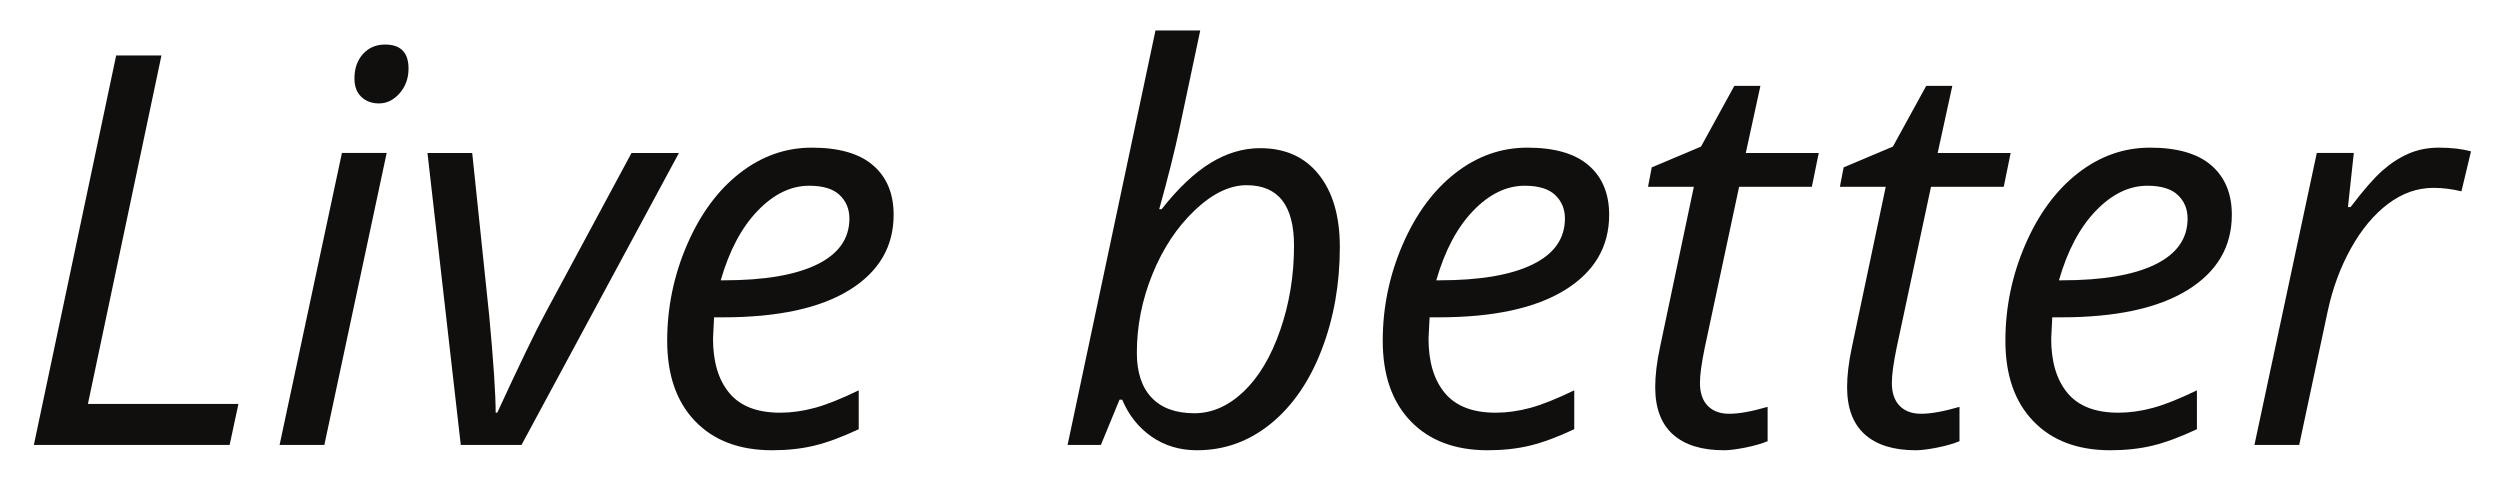
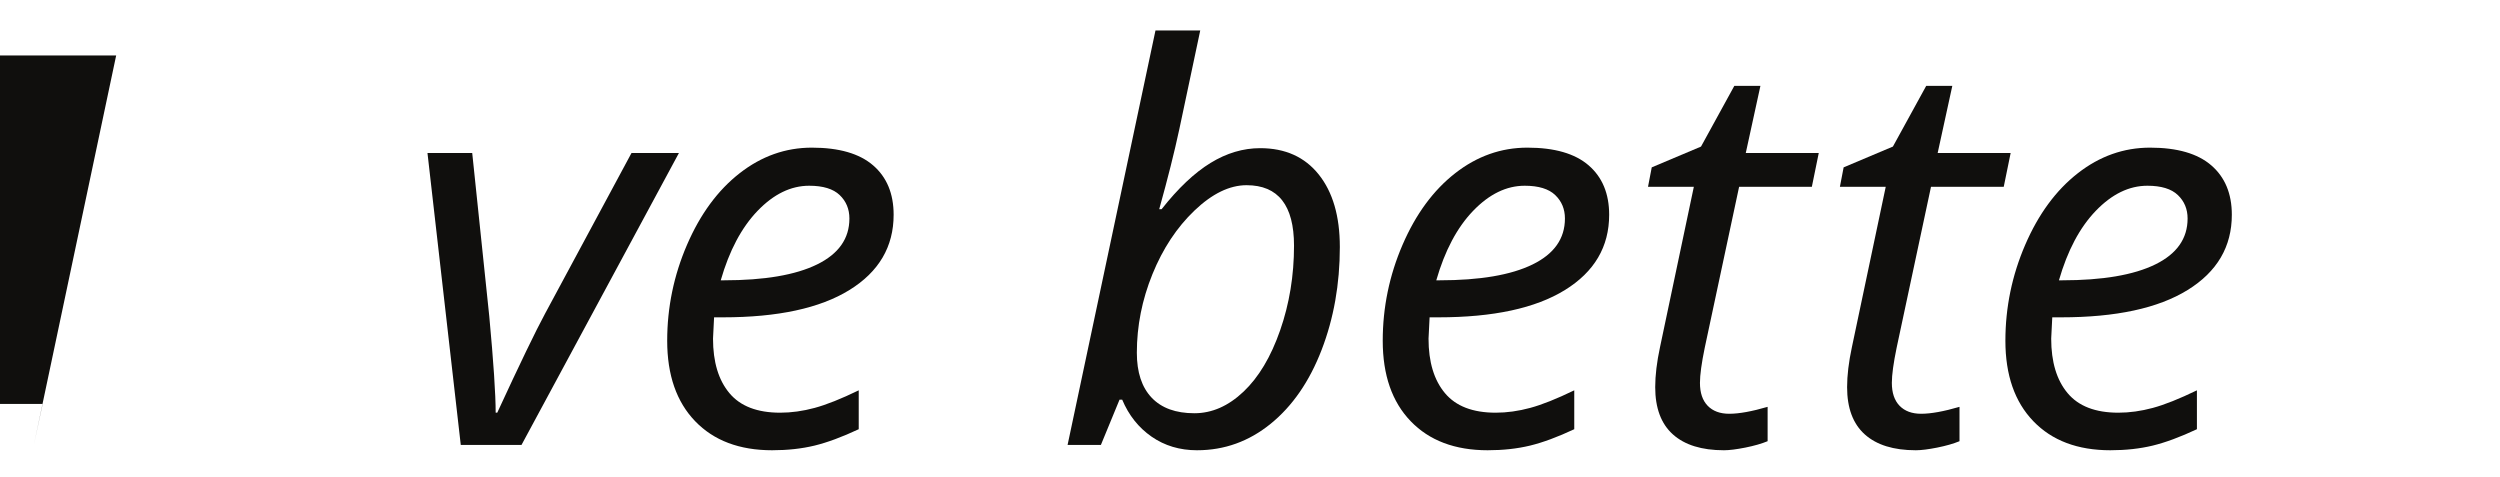
<svg xmlns="http://www.w3.org/2000/svg" xmlns:ns1="http://sodipodi.sourceforge.net/DTD/sodipodi-0.dtd" xmlns:ns2="http://www.inkscape.org/namespaces/inkscape" version="1.1" id="svg9" xml:space="preserve" width="550" height="105" viewBox="0 0 550 105" ns1:docname="NetworkCapital_LiveBetter_OnLight_RGB.svg" ns2:version="1.1 (c68e22c387, 2021-05-23)">
  <defs id="defs13" />
  <ns1:namedview id="namedview11" pagecolor="#505050" bordercolor="#eeeeee" borderopacity="1" ns2:pageshadow="0" ns2:pageopacity="0" ns2:pagecheckerboard="0" showgrid="false" ns2:zoom="0.81617647" ns2:cx="41.657658" ns2:cy="408" ns2:window-width="2441" ns2:window-height="2020" ns2:window-x="2943" ns2:window-y="22" ns2:window-maximized="0" ns2:current-layer="g15" width="550px" />
  <g id="g15" ns2:groupmode="layer" ns2:label="ink_ext_XXXXXX" transform="matrix(1.333,0,0,-1.333,0,816)">
    <g id="g17" transform="matrix(0.1,0,0,0.1,-189.297,266.486)">
-       <path d="m 2084.69,3365.12 -135.85,-642.76 h 323.13 l 14.52,67.69 h -248.41 l 121.36,575.07 h -74.75" style="fill:#100f0d;fill-opacity:1;fill-rule:nonzero;stroke:none" id="path19" />
-       <path d="m 2477.95,3327.31 c 0,16.42 4.69,29.82 14.07,40.22 9.39,10.41 21.54,15.62 36.51,15.62 25.79,0 38.68,-13.2 38.68,-39.57 0,-16.11 -4.93,-29.75 -14.73,-40.88 -9.82,-11.16 -21.18,-16.72 -34.07,-16.72 -11.74,0 -21.41,3.59 -29.03,10.77 -7.63,7.18 -11.43,17.36 -11.43,30.56 m -49.66,-604.96 h -73.88 l 102.88,481.86 h 73.86 l -102.86,-481.86" style="fill:#100f0d;fill-opacity:1;fill-rule:nonzero;stroke:none" id="path21" />
+       <path d="m 2084.69,3365.12 -135.85,-642.76 l 14.52,67.69 h -248.41 l 121.36,575.07 h -74.75" style="fill:#100f0d;fill-opacity:1;fill-rule:nonzero;stroke:none" id="path19" />
      <path d="m 2653.43,2722.35 -54.96,481.86 h 73.85 l 28.15,-269.51 c 7.02,-75.62 10.56,-128.67 10.56,-159.15 h 2.62 c 37.22,80.61 63.47,134.96 78.7,163.11 l 142.9,265.55 h 78.26 l -259.84,-481.86 h -100.24" style="fill:#100f0d;fill-opacity:1;fill-rule:nonzero;stroke:none" id="path23" />
      <path d="m 3228.45,3150.13 c -30.19,0 -58.55,-13.79 -85.07,-41.33 -26.52,-27.55 -46.83,-65.81 -60.9,-114.75 h 5.29 c 66.82,0 118.04,8.72 153.65,26.17 35.62,17.43 53.41,42.69 53.41,75.82 0,15.54 -5.34,28.44 -16.04,38.7 -10.69,10.25 -27.47,15.39 -50.34,15.39 m -61.11,-436.56 c -53.92,0 -96.29,15.96 -127.06,47.91 -30.77,31.94 -46.17,76.19 -46.17,132.76 0,55.12 10.92,107.95 32.75,158.51 21.84,50.55 50.79,89.91 86.85,118.04 36.04,28.14 75.75,42.21 119.14,42.21 44.85,0 78.55,-9.74 101.11,-29.25 22.59,-19.49 33.86,-46.67 33.86,-81.53 0,-52.77 -24.34,-94.16 -72.99,-124.22 -48.66,-30.06 -118.27,-45.06 -208.82,-45.06 h -14.52 l -1.75,-35.16 c 0,-38.42 9.01,-68.37 27.04,-89.91 18.01,-21.57 45.94,-32.32 83.76,-32.32 18.45,0 37.43,2.63 56.93,7.91 19.49,5.27 43.74,14.94 72.75,29.01 v -64.17 c -27.55,-12.91 -51.87,-21.92 -72.97,-27.06 -21.11,-5.1 -44.41,-7.67 -69.91,-7.67" style="fill:#100f0d;fill-opacity:1;fill-rule:nonzero;stroke:none" id="path25" />
      <path d="m 3950.37,3151.02 c -28.14,0 -56.79,-13.95 -85.96,-41.78 -29.16,-27.83 -52.31,-62.87 -69.45,-105.07 -17.14,-42.21 -25.73,-85.45 -25.73,-129.69 0,-32.26 8.15,-56.95 24.4,-74.09 16.27,-17.16 39.78,-25.73 70.57,-25.73 29.02,0 56.06,11.87 81.12,35.64 25.05,23.72 45.21,57.5 60.45,101.32 15.24,43.81 22.86,90.34 22.86,139.58 0,66.54 -26.08,99.82 -78.26,99.82 m -81.77,-437.45 c -28.43,0 -53.43,7.47 -74.97,22.4 -21.54,14.94 -37.74,35.31 -48.59,61.12 h -4.38 l -30.77,-74.74 h -54.97 L 3800,3406.44 h 73.87 c -14.93,-70.93 -26.44,-125.22 -34.51,-162.88 -8.07,-37.67 -19.13,-81.7 -33.2,-132.12 h 3.96 c 27.25,34.58 54.16,60.02 80.68,76.27 26.52,16.27 53.86,24.42 82,24.42 41.33,0 73.57,-14.52 96.71,-43.53 23.17,-29.04 34.75,-68.87 34.75,-119.58 0,-61.27 -10.06,-117.93 -30.11,-169.93 -20.1,-52.04 -48.09,-92.64 -83.99,-121.78 -35.91,-29.17 -76.42,-43.74 -121.56,-43.74" style="fill:#100f0d;fill-opacity:1;fill-rule:nonzero;stroke:none" id="path27" />
      <path d="m 4409.39,3150.13 c -30.18,0 -58.54,-13.79 -85.06,-41.33 -26.55,-27.55 -46.83,-65.81 -60.9,-114.75 h 5.27 c 66.83,0 118.06,8.72 153.67,26.17 35.62,17.43 53.39,42.69 53.39,75.82 0,15.54 -5.32,28.44 -16.04,38.7 -10.7,10.25 -27.46,15.39 -50.33,15.39 m -61.11,-436.56 c -53.93,0 -96.28,15.96 -127.05,47.91 -30.79,31.94 -46.17,76.19 -46.17,132.76 0,55.12 10.93,107.95 32.75,158.51 21.82,50.55 50.79,89.91 86.83,118.04 36.05,28.14 75.77,42.21 119.16,42.21 44.84,0 78.54,-9.74 101.11,-29.25 22.56,-19.49 33.86,-46.67 33.86,-81.53 0,-52.77 -24.35,-94.16 -73.01,-124.22 -48.64,-30.06 -118.25,-45.06 -208.82,-45.06 h -14.52 l -1.76,-35.16 c 0,-38.42 9.02,-68.37 27.07,-89.91 18.01,-21.57 45.94,-32.32 83.73,-32.32 18.48,0 37.46,2.63 56.95,7.91 19.5,5.27 43.73,14.94 72.75,29.01 v -64.17 c -27.54,-12.91 -51.86,-21.92 -72.98,-27.06 -21.1,-5.1 -44.4,-7.67 -69.9,-7.67" style="fill:#100f0d;fill-opacity:1;fill-rule:nonzero;stroke:none" id="path29" />
      <path d="m 4746.96,2773.79 c 16.12,0 37.24,3.8 63.31,11.43 v -56.71 c -9.96,-4.12 -22.27,-7.63 -36.92,-10.57 -14.67,-2.91 -26.39,-4.37 -35.18,-4.37 -36.65,0 -64.69,8.7 -84.18,26.13 -19.49,17.45 -29.24,43.45 -29.24,78.05 0,19.33 2.64,41.33 7.92,65.94 l 55.84,264.68 h -75.63 l 6.15,32.08 81.33,34.32 54.98,100.22 h 43.06 l -24.16,-110.78 h 120.45 l -11.41,-55.84 h -120.05 l -56.71,-265.55 c -5.27,-25.5 -7.92,-44.85 -7.92,-58.03 0,-16.43 4.25,-29.01 12.75,-37.81 8.5,-8.79 20.38,-13.19 35.61,-13.19" style="fill:#100f0d;fill-opacity:1;fill-rule:nonzero;stroke:none" id="path31" />
      <path d="m 5063.65,2773.79 c 16.13,0 37.24,3.8 63.31,11.43 v -56.71 c -9.96,-4.12 -22.27,-7.63 -36.92,-10.57 -14.67,-2.91 -26.39,-4.37 -35.17,-4.37 -36.66,0 -64.7,8.7 -84.19,26.13 -19.49,17.45 -29.23,43.45 -29.23,78.05 0,19.33 2.64,41.33 7.91,65.94 l 55.85,264.68 h -75.64 l 6.16,32.08 81.32,34.32 54.98,100.22 h 43.07 l -24.17,-110.78 h 120.45 l -11.41,-55.84 h -120.05 l -56.71,-265.55 c -5.27,-25.5 -7.91,-44.85 -7.91,-58.03 0,-16.43 4.24,-29.01 12.74,-37.81 8.51,-8.79 20.39,-13.19 35.61,-13.19" style="fill:#100f0d;fill-opacity:1;fill-rule:nonzero;stroke:none" id="path33" />
      <path d="m 5437.03,3150.13 c -30.18,0 -58.54,-13.79 -85.07,-41.33 -26.54,-27.55 -46.82,-65.81 -60.9,-114.75 h 5.27 c 66.82,0 118.05,8.72 153.67,26.17 35.62,17.43 53.4,42.69 53.4,75.82 0,15.54 -5.33,28.44 -16.05,38.7 -10.69,10.25 -27.47,15.39 -50.32,15.39 m -61.11,-436.56 c -53.94,0 -96.29,15.96 -127.05,47.91 -30.79,31.94 -46.17,76.19 -46.17,132.76 0,55.12 10.91,107.95 32.75,158.51 21.82,50.55 50.78,89.91 86.83,118.04 36.05,28.14 75.76,42.21 119.16,42.21 44.83,0 78.54,-9.74 101.1,-29.25 22.57,-19.49 33.87,-46.67 33.87,-81.53 0,-52.77 -24.35,-94.16 -73.01,-124.22 -48.64,-30.06 -118.25,-45.06 -208.83,-45.06 h -14.51 l -1.76,-35.16 c 0,-38.42 9.01,-68.37 27.06,-89.91 18.01,-21.57 45.95,-32.32 83.74,-32.32 18.48,0 37.45,2.63 56.94,7.91 19.51,5.27 43.73,14.94 72.76,29.01 v -64.17 c -27.55,-12.91 -51.87,-21.92 -72.99,-27.06 -21.09,-5.1 -44.39,-7.67 -69.89,-7.67" style="fill:#100f0d;fill-opacity:1;fill-rule:nonzero;stroke:none" id="path35" />
-       <path d="m 5918.43,3212.99 c 20.22,0 37.79,-2.04 52.73,-6.13 l -15.81,-65.96 c -15.54,3.8 -30.92,5.72 -46.17,5.72 -26.66,0 -51.64,-8.81 -74.95,-26.39 -23.3,-17.59 -43.69,-41.97 -61.1,-73.2 -17.47,-31.22 -30.29,-65.88 -38.49,-103.97 l -47.04,-220.71 h -73.86 l 102.89,481.86 h 61.09 l -9.66,-89.25 h 4.39 c 21.1,27.83 38.56,47.83 52.32,60.01 13.77,12.16 28.2,21.54 43.32,28.12 15.09,6.6 31.86,9.9 50.34,9.9" style="fill:#100f0d;fill-opacity:1;fill-rule:nonzero;stroke:none" id="path37" />
    </g>
  </g>
</svg>